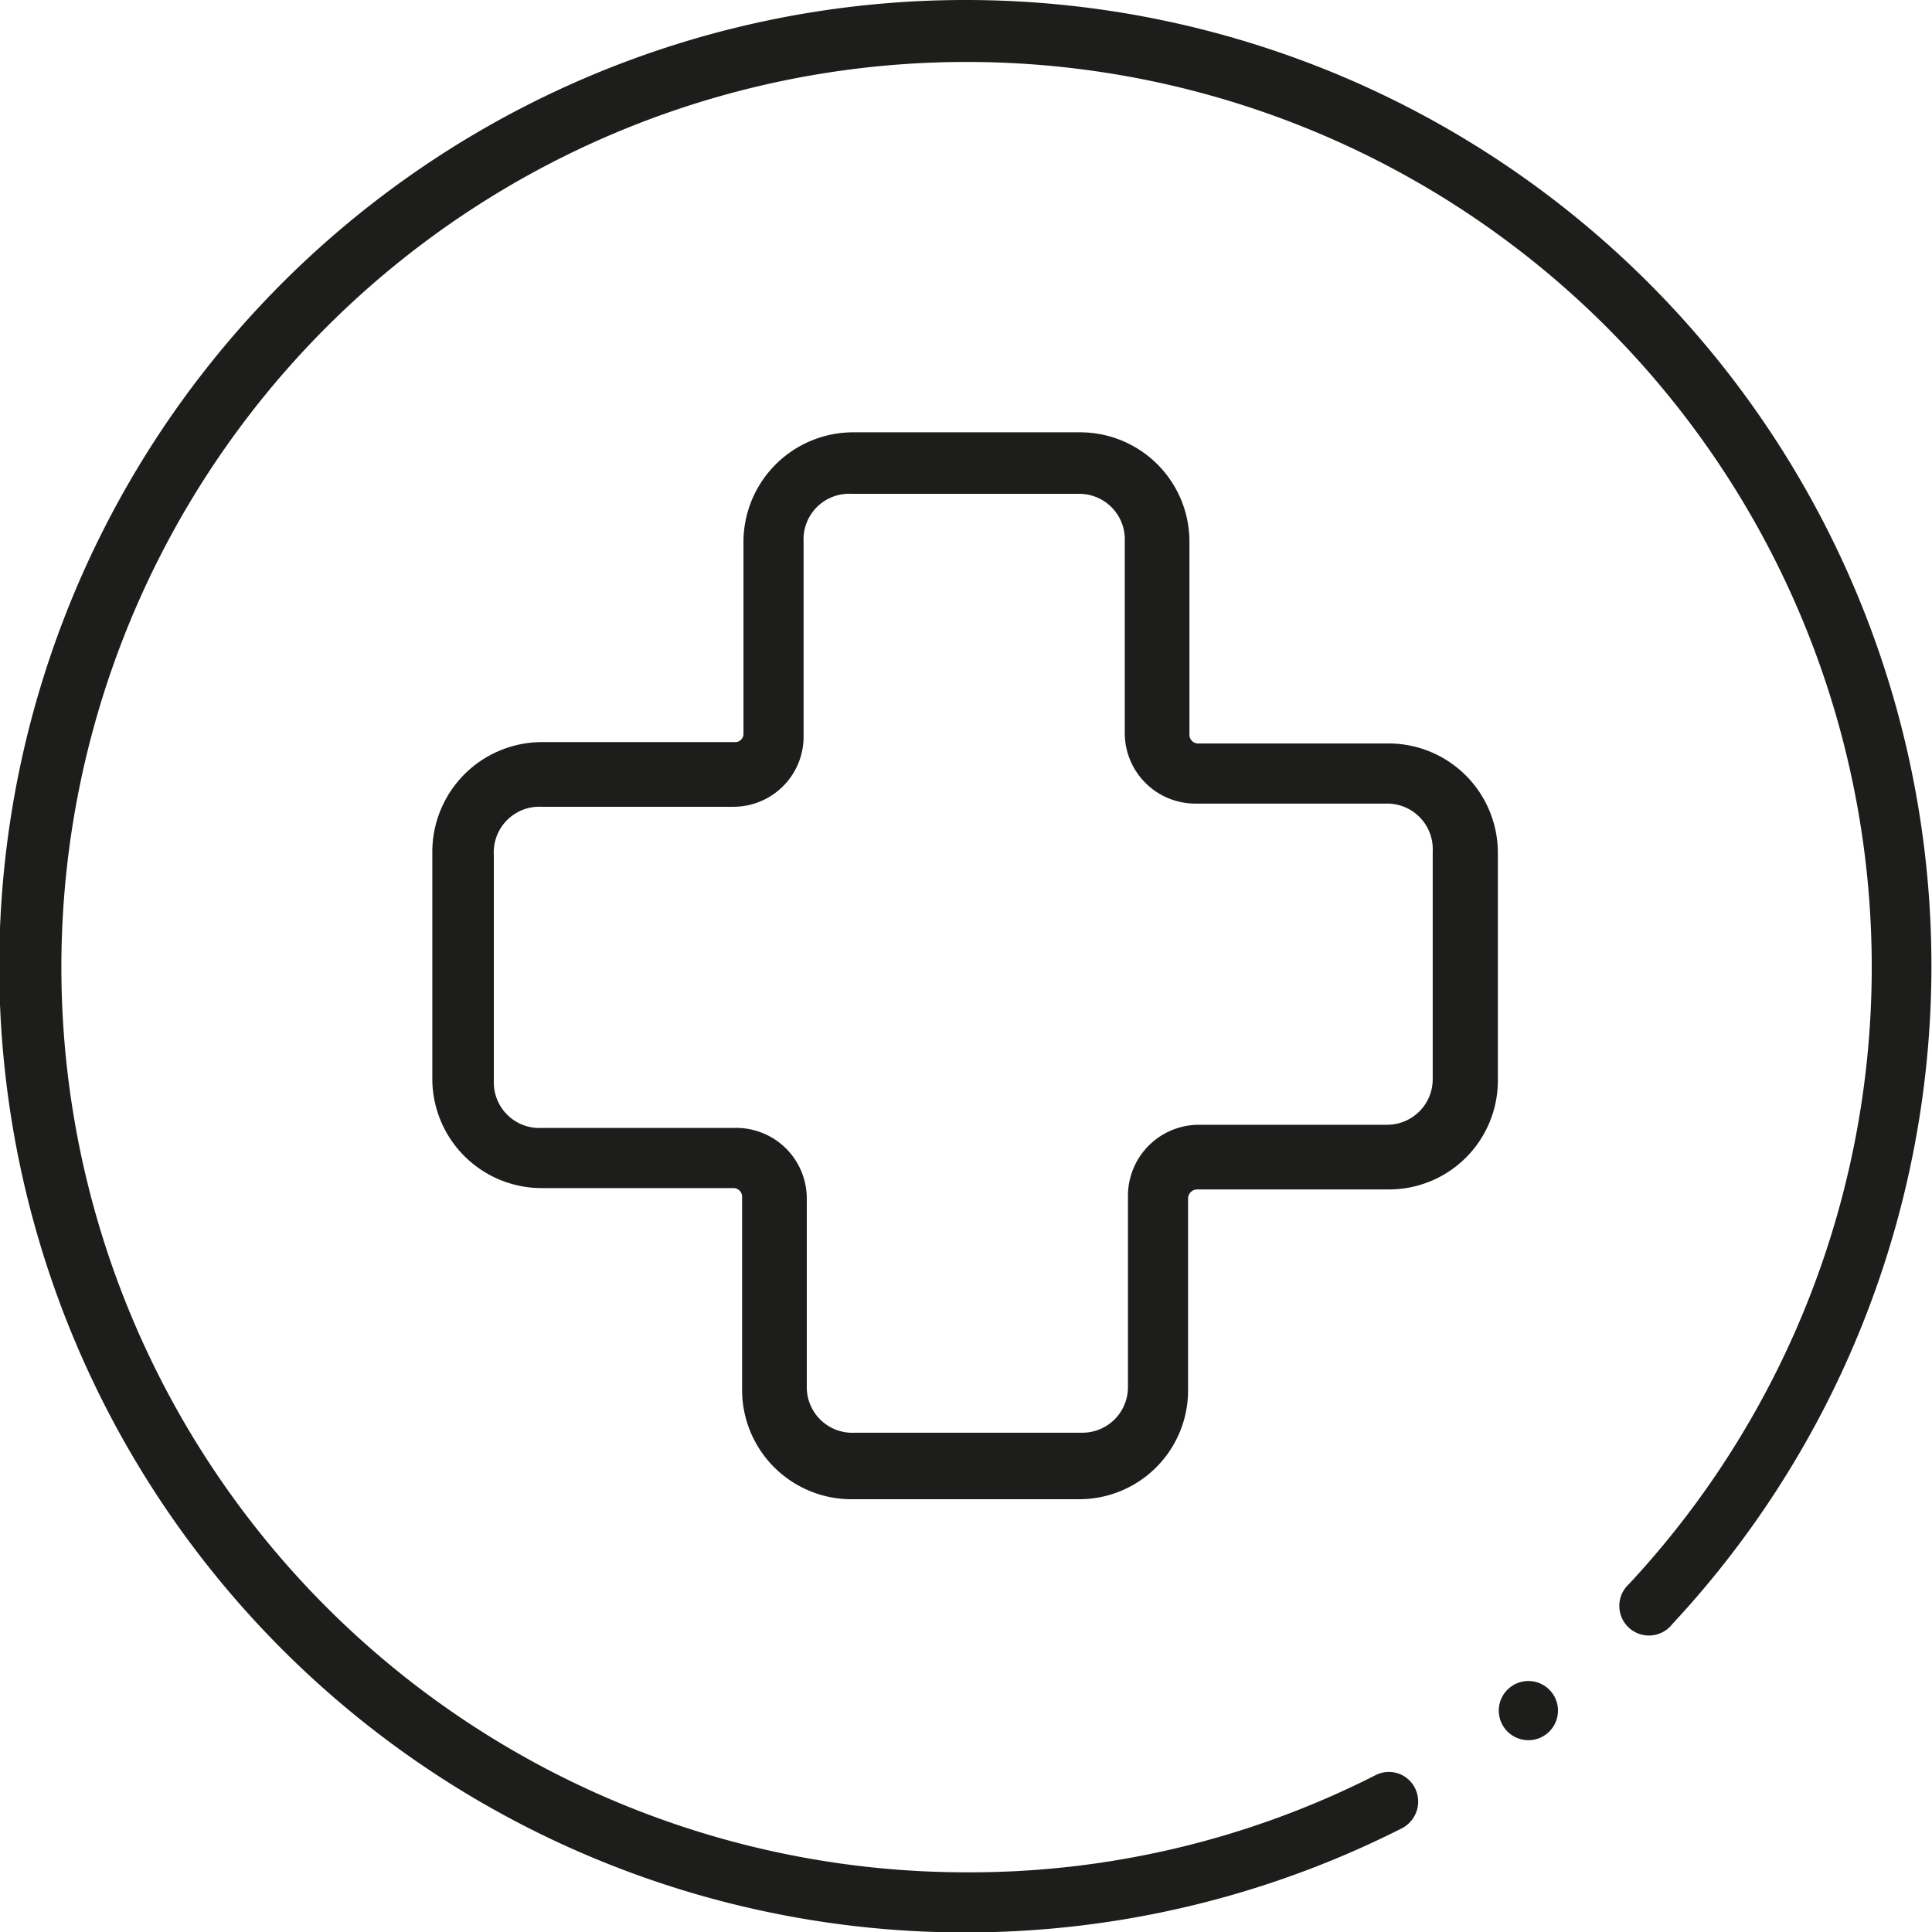
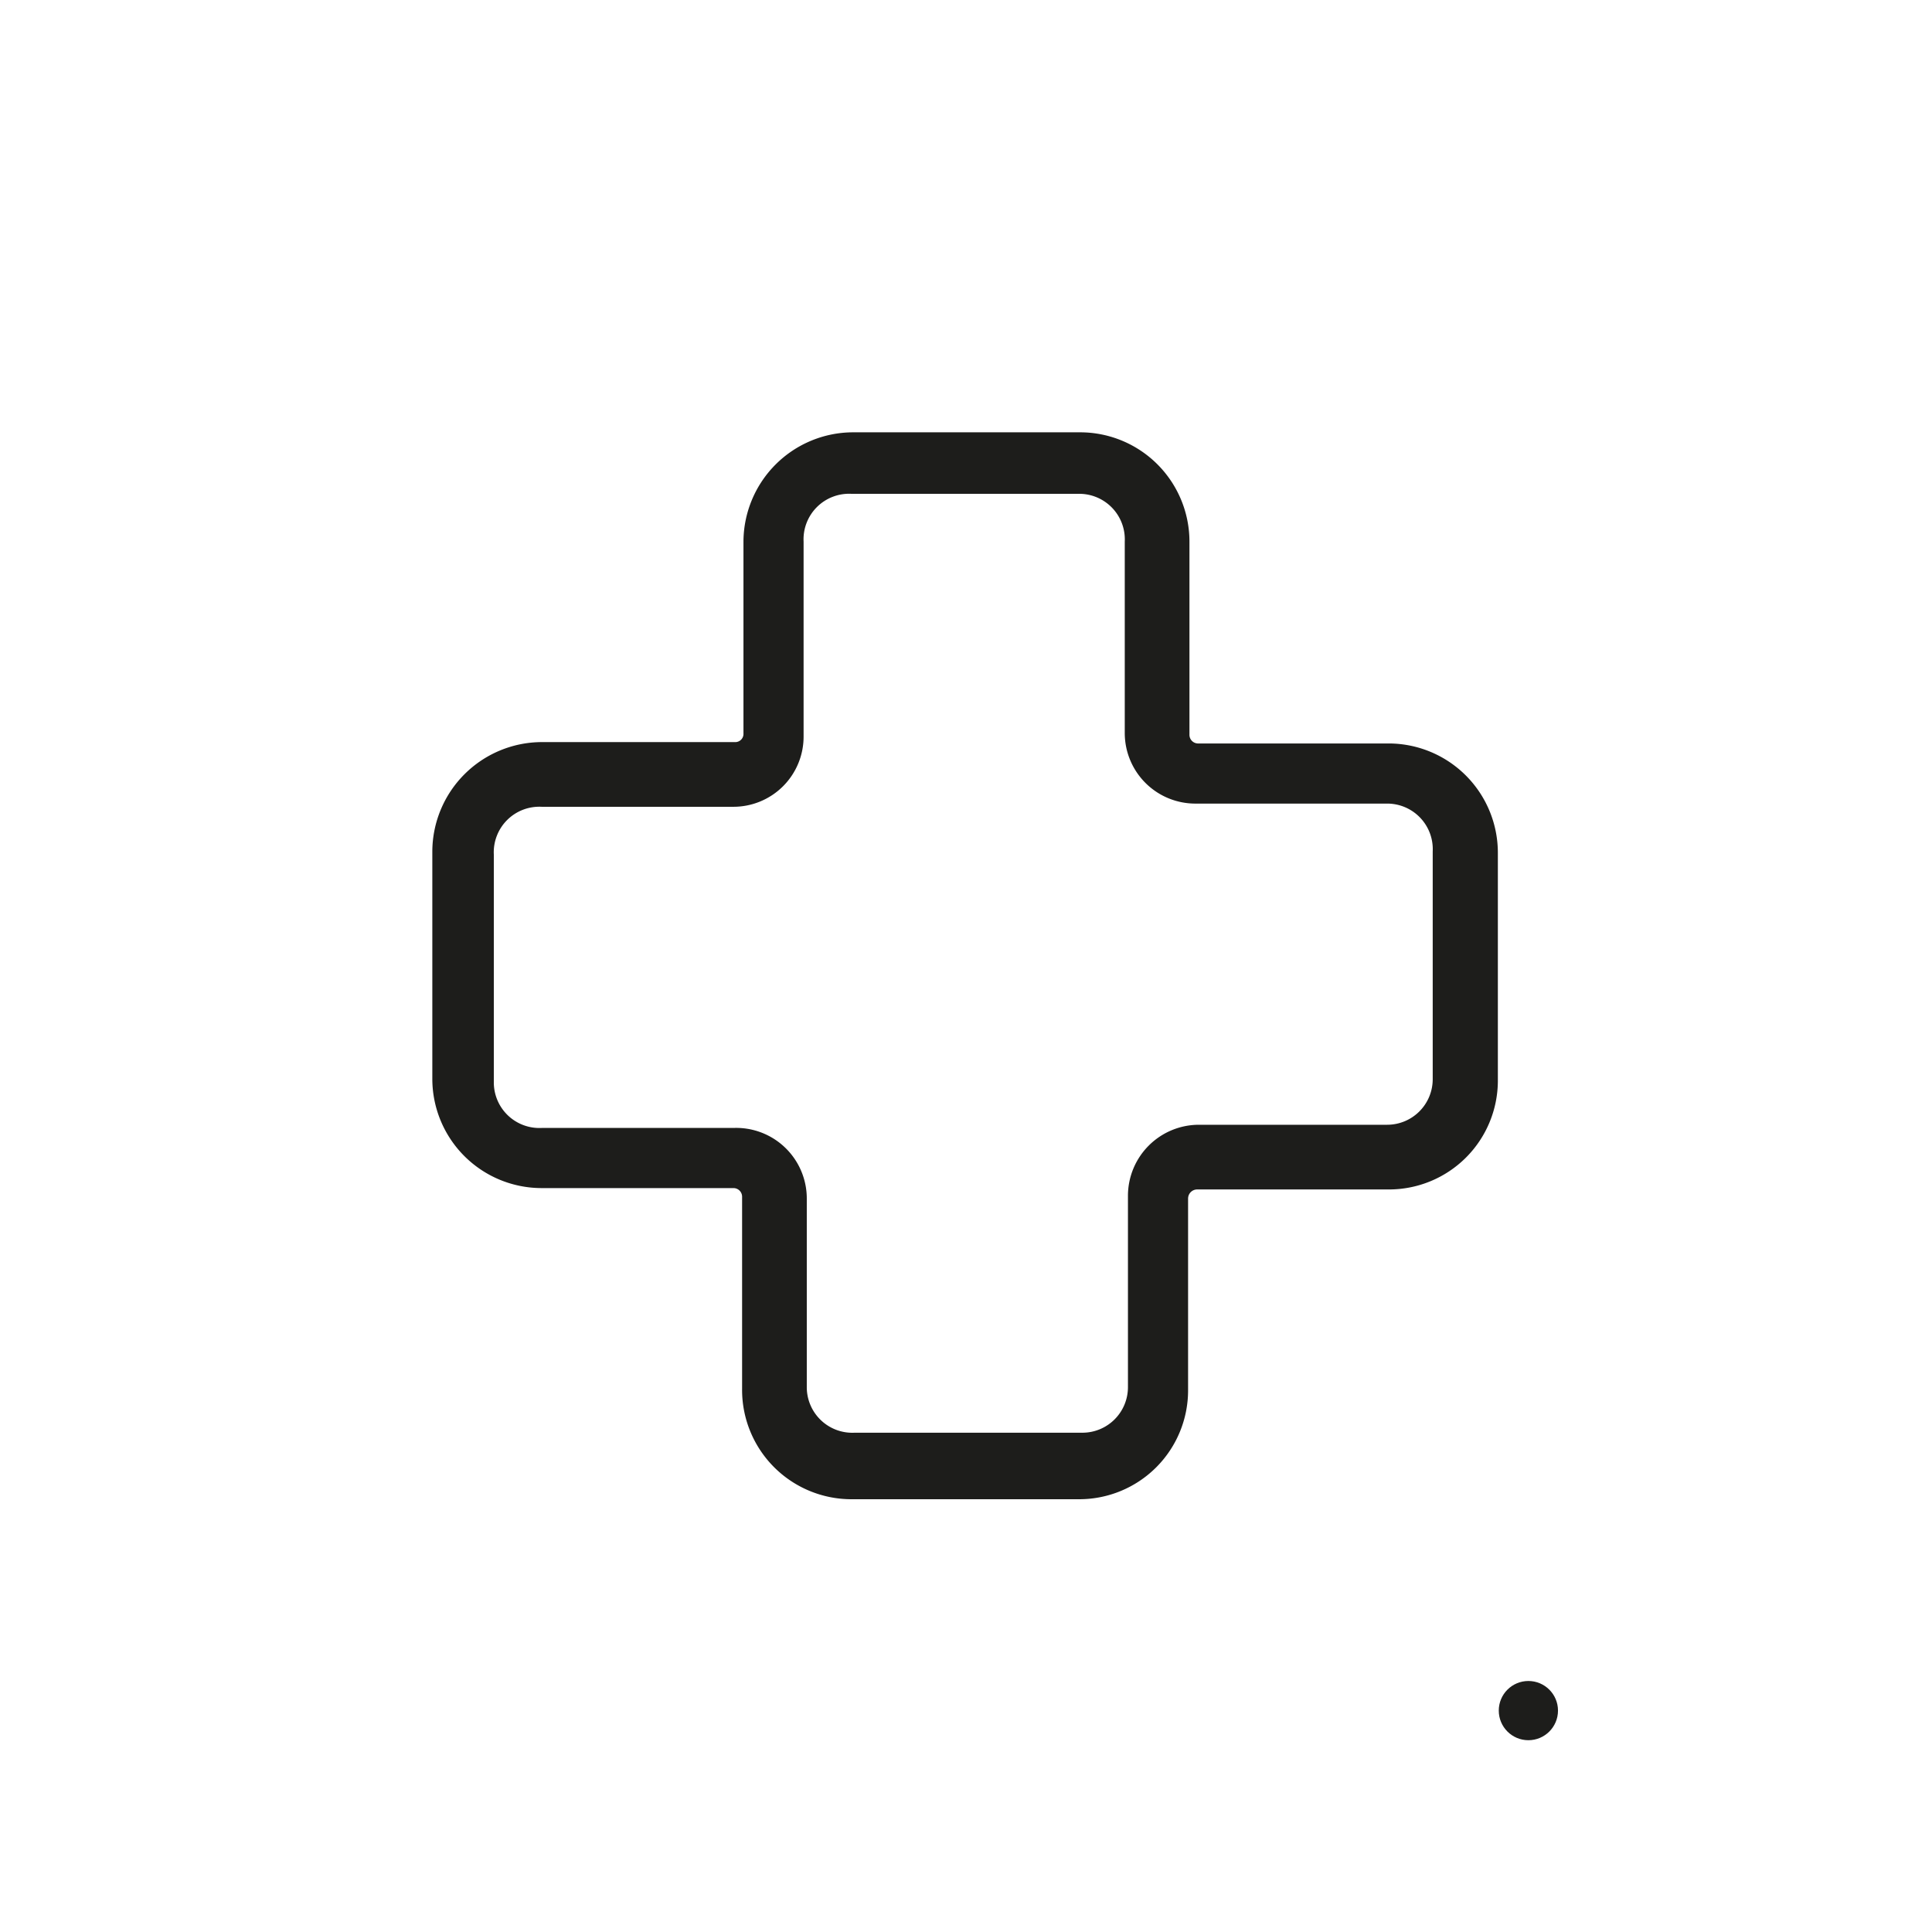
<svg xmlns="http://www.w3.org/2000/svg" viewBox="0 0 42.41 42.41">
  <defs>
    <style>.cls-1{fill:#1d1d1b;}</style>
  </defs>
  <g id="Layer_2" data-name="Layer 2">
    <g id="Layer_3" data-name="Layer 3">
      <path class="cls-1" d="M18.69,32.91h5a2.39,2.39,0,0,0,2.39-2.39V26.31a.2.2,0,0,1,.2-.2h4.21a2.39,2.39,0,0,0,2.39-2.39v-5a2.4,2.4,0,0,0-2.39-2.4H26.31a.19.19,0,0,1-.2-.19V11.89a2.4,2.4,0,0,0-2.39-2.4h-5a2.41,2.41,0,0,0-2.4,2.4V16.1a.18.18,0,0,1-.19.19H11.89a2.41,2.41,0,0,0-2.4,2.4v5a2.4,2.4,0,0,0,2.4,2.39H16.1a.19.19,0,0,1,.19.2v4.21A2.4,2.4,0,0,0,18.69,32.91ZM16.1,24.76H11.89a1,1,0,0,1-1.05-1v-5a1,1,0,0,1,1.05-1.05H16.1a1.54,1.54,0,0,0,1.54-1.54V11.89a1,1,0,0,1,1.05-1.05h5a1,1,0,0,1,1,1.05V16.1a1.55,1.55,0,0,0,1.55,1.54h4.21a1,1,0,0,1,1,1.05v5a1,1,0,0,1-1,1H26.31a1.56,1.56,0,0,0-1.55,1.55v4.21a1,1,0,0,1-1,1h-5a1,1,0,0,1-1.05-1V26.31A1.55,1.55,0,0,0,16.1,24.76Z" />
-       <path class="cls-1" d="M21.2,0a21.21,21.21,0,1,0,9.58,40.13.66.66,0,0,0,.28-.88.64.64,0,0,0-.87-.28,19.67,19.67,0,0,1-9,2.13,19.87,19.87,0,1,1,14.57-6.33.65.65,0,1,0,.95.88A21.2,21.2,0,0,0,21.2,0Z" />
      <circle class="cls-1" cx="33.55" cy="37.55" r="0.65" />
    </g>
  </g>
</svg>